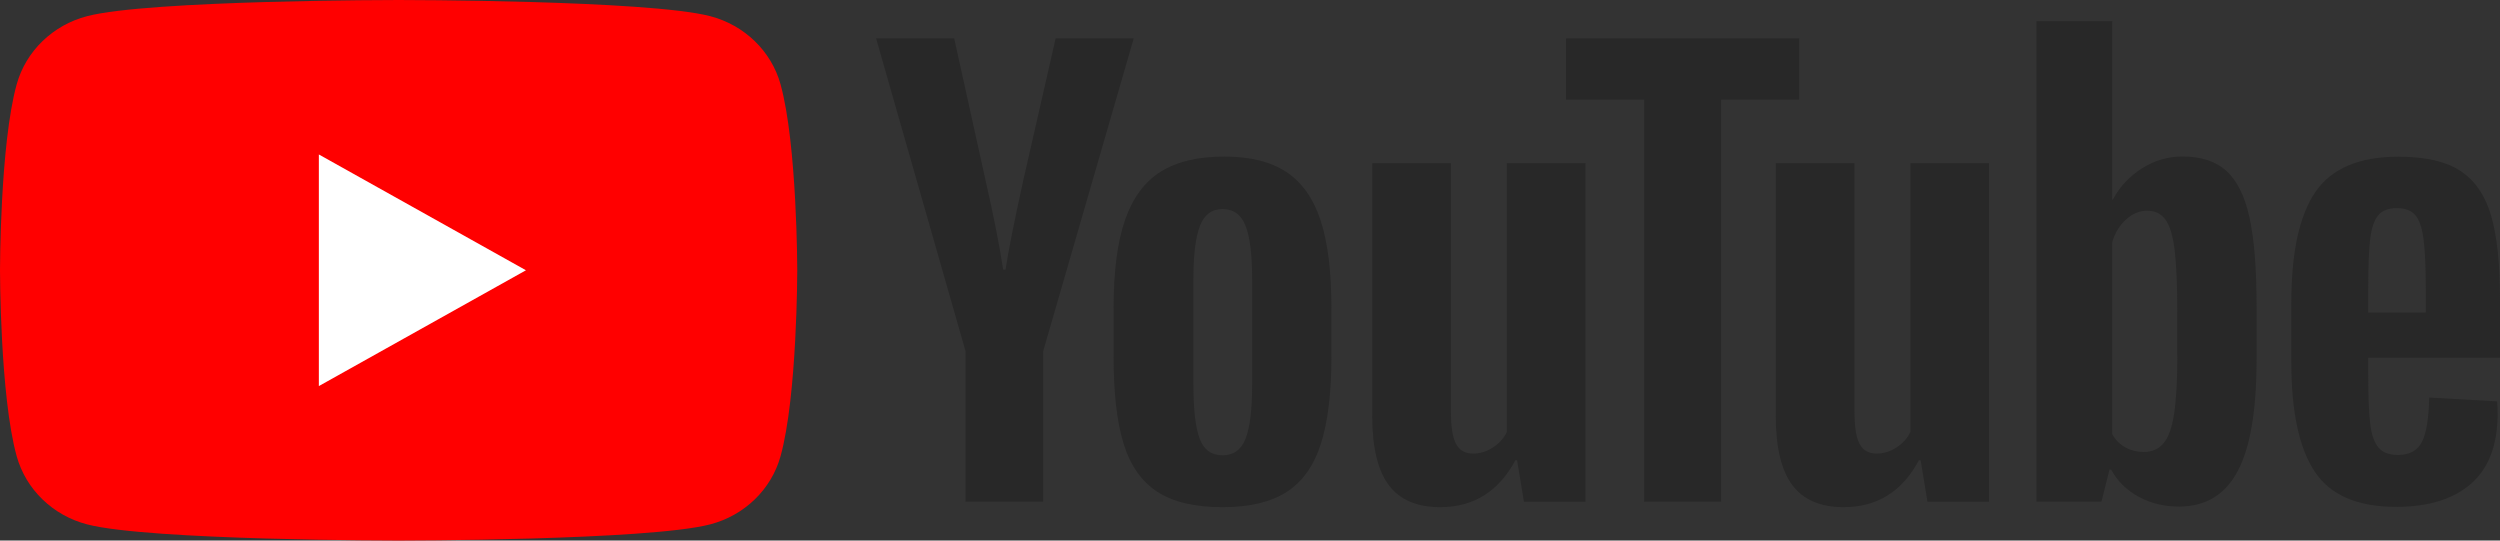
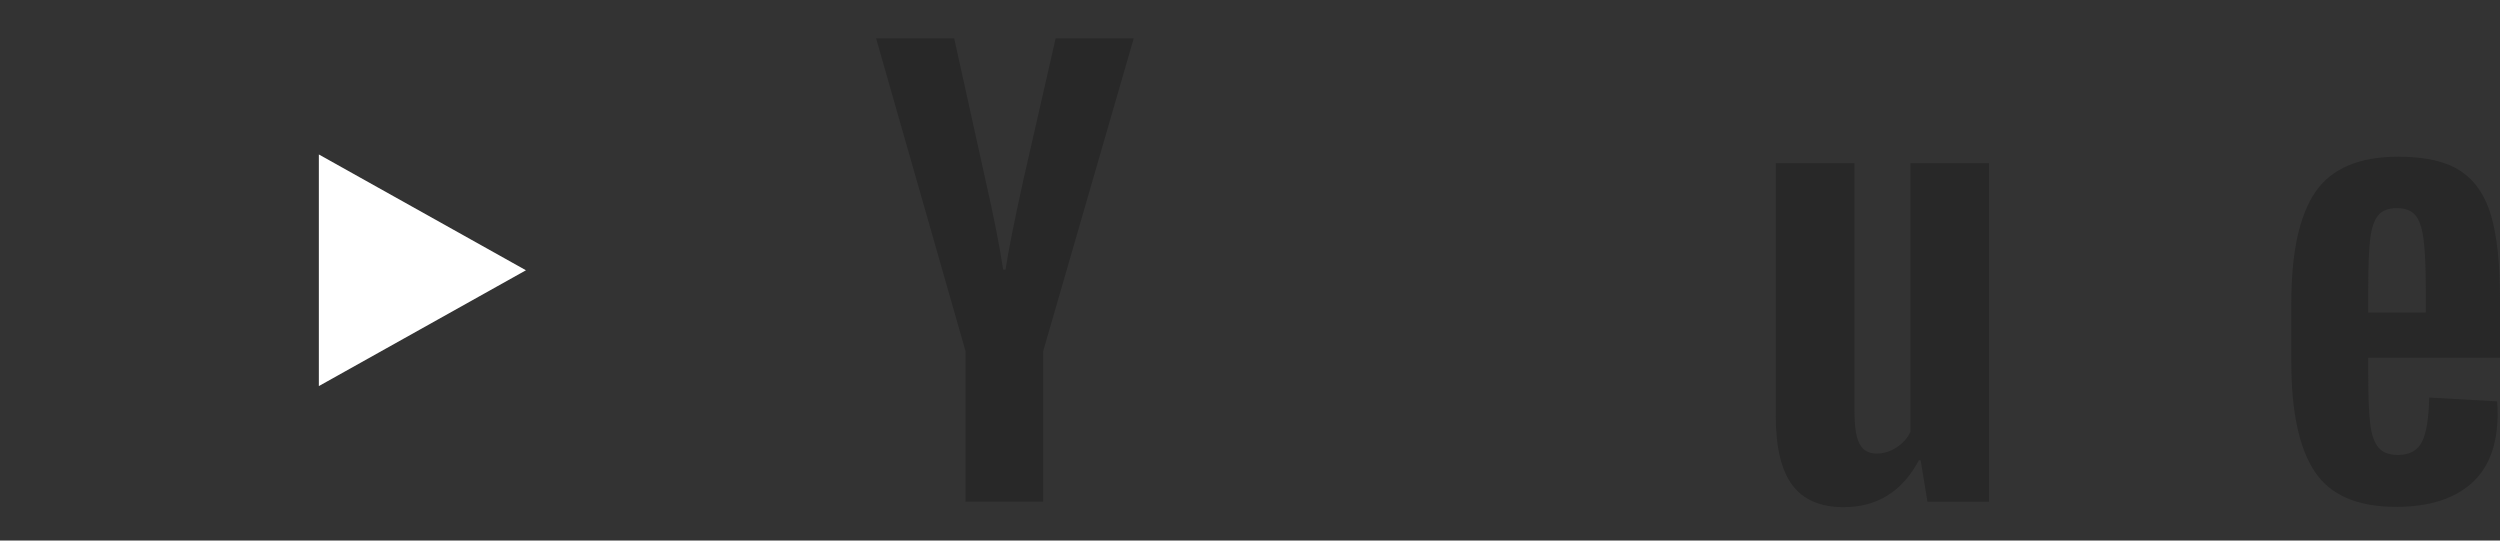
<svg xmlns="http://www.w3.org/2000/svg" width="100%" height="100%" viewBox="0 0 74 16" fill="none">
  <rect x="0" y="0" width="74" height="16" fill="#333333" stroke="none" />
  <g clip-path="url(#clip0_10205_399358)">
-     <path d="M23.105 2.499C22.834 1.515 22.035 0.741 21.019 0.478C19.18 1.43051e-07 11.799 0 11.799 0C11.799 0 4.419 1.43051e-07 2.58 0.478C1.564 0.741 0.765 1.515 0.493 2.499C1.47701e-07 4.28 0 8 0 8C0 8 1.47701e-07 11.72 0.493 13.501C0.765 14.485 1.564 15.259 2.58 15.522C4.419 16 11.799 16 11.799 16C11.799 16 19.18 16 21.019 15.522C22.035 15.259 22.834 14.485 23.105 13.501C23.599 11.72 23.599 8 23.599 8C23.599 8 23.597 4.28 23.105 2.499Z" fill="#FF0000" />
    <path d="M9.438 11.428L15.568 8L9.438 4.572V11.428Z" fill="white" />
    <path d="M28.582 10.403L25.932 1.135H28.244L29.172 5.336C29.409 6.371 29.582 7.253 29.695 7.983H29.763C29.841 7.46 30.016 6.583 30.286 5.351L31.247 1.135H33.559L30.876 10.403V14.849H28.58V10.403H28.582Z" fill="#282828" />
-     <path d="M34.254 14.555C33.788 14.25 33.456 13.776 33.258 13.132C33.061 12.489 32.962 11.635 32.962 10.566V9.112C32.962 8.034 33.075 7.166 33.3 6.513C33.526 5.861 33.877 5.383 34.355 5.083C34.833 4.784 35.461 4.634 36.238 4.634C37.003 4.634 37.615 4.786 38.077 5.091C38.538 5.396 38.876 5.874 39.089 6.521C39.303 7.17 39.41 8.034 39.41 9.112V10.566C39.41 11.635 39.305 12.493 39.097 13.14C38.889 13.789 38.551 14.263 38.085 14.562C37.619 14.861 36.986 15.012 36.187 15.012C35.363 15.014 34.721 14.86 34.254 14.555ZM36.869 12.986C36.997 12.658 37.063 12.126 37.063 11.384V8.263C37.063 7.544 36.999 7.018 36.869 6.686C36.739 6.353 36.512 6.188 36.185 6.188C35.87 6.188 35.647 6.353 35.519 6.686C35.389 7.019 35.325 7.544 35.325 8.263V11.384C35.325 12.126 35.387 12.66 35.511 12.986C35.635 13.313 35.859 13.477 36.185 13.477C36.512 13.477 36.739 13.313 36.869 12.986Z" fill="#282828" />
-     <path d="M46.93 14.851H45.108L44.906 13.624H44.855C44.36 14.55 43.617 15.012 42.627 15.012C41.941 15.012 41.434 14.794 41.108 14.36C40.781 13.923 40.618 13.242 40.618 12.316V4.83H42.947V12.185C42.947 12.633 42.998 12.95 43.099 13.14C43.2 13.331 43.369 13.426 43.606 13.426C43.808 13.426 44.002 13.366 44.189 13.246C44.375 13.125 44.511 12.973 44.602 12.789V4.828H46.93V14.851Z" fill="#282828" />
-     <path d="M53.257 2.95H50.945V14.85H48.667V2.95H46.355V1.136H53.257V2.95Z" fill="#282828" />
    <path d="M58.875 14.851H57.053L56.851 13.624H56.8C56.305 14.55 55.563 15.012 54.572 15.012C53.886 15.012 53.379 14.794 53.053 14.36C52.727 13.923 52.563 13.242 52.563 12.316V4.83H54.893V12.185C54.893 12.633 54.943 12.95 55.044 13.14C55.145 13.331 55.314 13.426 55.551 13.426C55.753 13.426 55.947 13.366 56.134 13.246C56.321 13.125 56.456 12.973 56.548 12.789V4.828H58.875V14.851Z" fill="#282828" />
-     <path d="M66.584 6.431C66.442 5.799 66.214 5.341 65.9 5.057C65.585 4.773 65.152 4.632 64.6 4.632C64.173 4.632 63.773 4.749 63.402 4.984C63.031 5.219 62.743 5.526 62.541 5.908H62.523V0.628H60.28V14.848H62.203L62.44 13.9H62.49C62.671 14.239 62.941 14.504 63.301 14.702C63.66 14.898 64.06 14.995 64.499 14.995C65.286 14.995 65.867 14.643 66.238 13.942C66.609 13.238 66.795 12.141 66.795 10.647V9.061C66.795 7.942 66.723 7.063 66.584 6.431ZM64.449 10.519C64.449 11.249 64.418 11.821 64.355 12.235C64.293 12.649 64.19 12.944 64.043 13.118C63.897 13.293 63.699 13.379 63.452 13.379C63.26 13.379 63.083 13.336 62.92 13.247C62.757 13.161 62.625 13.029 62.523 12.856V7.168C62.601 6.896 62.737 6.674 62.929 6.499C63.12 6.324 63.33 6.237 63.553 6.237C63.79 6.237 63.973 6.327 64.101 6.506C64.231 6.687 64.32 6.988 64.371 7.413C64.421 7.838 64.447 8.442 64.447 9.227V10.519H64.449Z" fill="#282828" />
    <path d="M70.1 11.097C70.1 11.74 70.119 12.222 70.158 12.544C70.197 12.865 70.278 13.099 70.403 13.247C70.527 13.394 70.717 13.467 70.976 13.467C71.323 13.467 71.564 13.336 71.692 13.074C71.823 12.813 71.892 12.376 71.904 11.767L73.913 11.881C73.924 11.968 73.93 12.088 73.93 12.241C73.93 13.166 73.668 13.859 73.145 14.316C72.623 14.773 71.883 15.003 70.927 15.003C69.779 15.003 68.975 14.655 68.514 13.957C68.052 13.259 67.823 12.181 67.823 10.72V8.971C67.823 7.467 68.062 6.369 68.54 5.676C69.017 4.984 69.835 4.638 70.995 4.638C71.793 4.638 72.407 4.779 72.835 5.063C73.262 5.347 73.563 5.787 73.738 6.387C73.913 6.988 74 7.815 74 8.873V10.589H70.1V11.097ZM70.395 6.374C70.276 6.515 70.199 6.747 70.158 7.069C70.119 7.39 70.1 7.878 70.1 8.532V9.251H71.803V8.532C71.803 7.889 71.78 7.402 71.735 7.069C71.691 6.736 71.609 6.502 71.49 6.365C71.372 6.229 71.189 6.16 70.943 6.16C70.694 6.162 70.511 6.233 70.395 6.374Z" fill="#282828" />
  </g>
  <defs>
    <clipPath id="clip0_10205_399358">
      <rect width="74" height="16" fill="white" />
    </clipPath>
  </defs>
</svg>